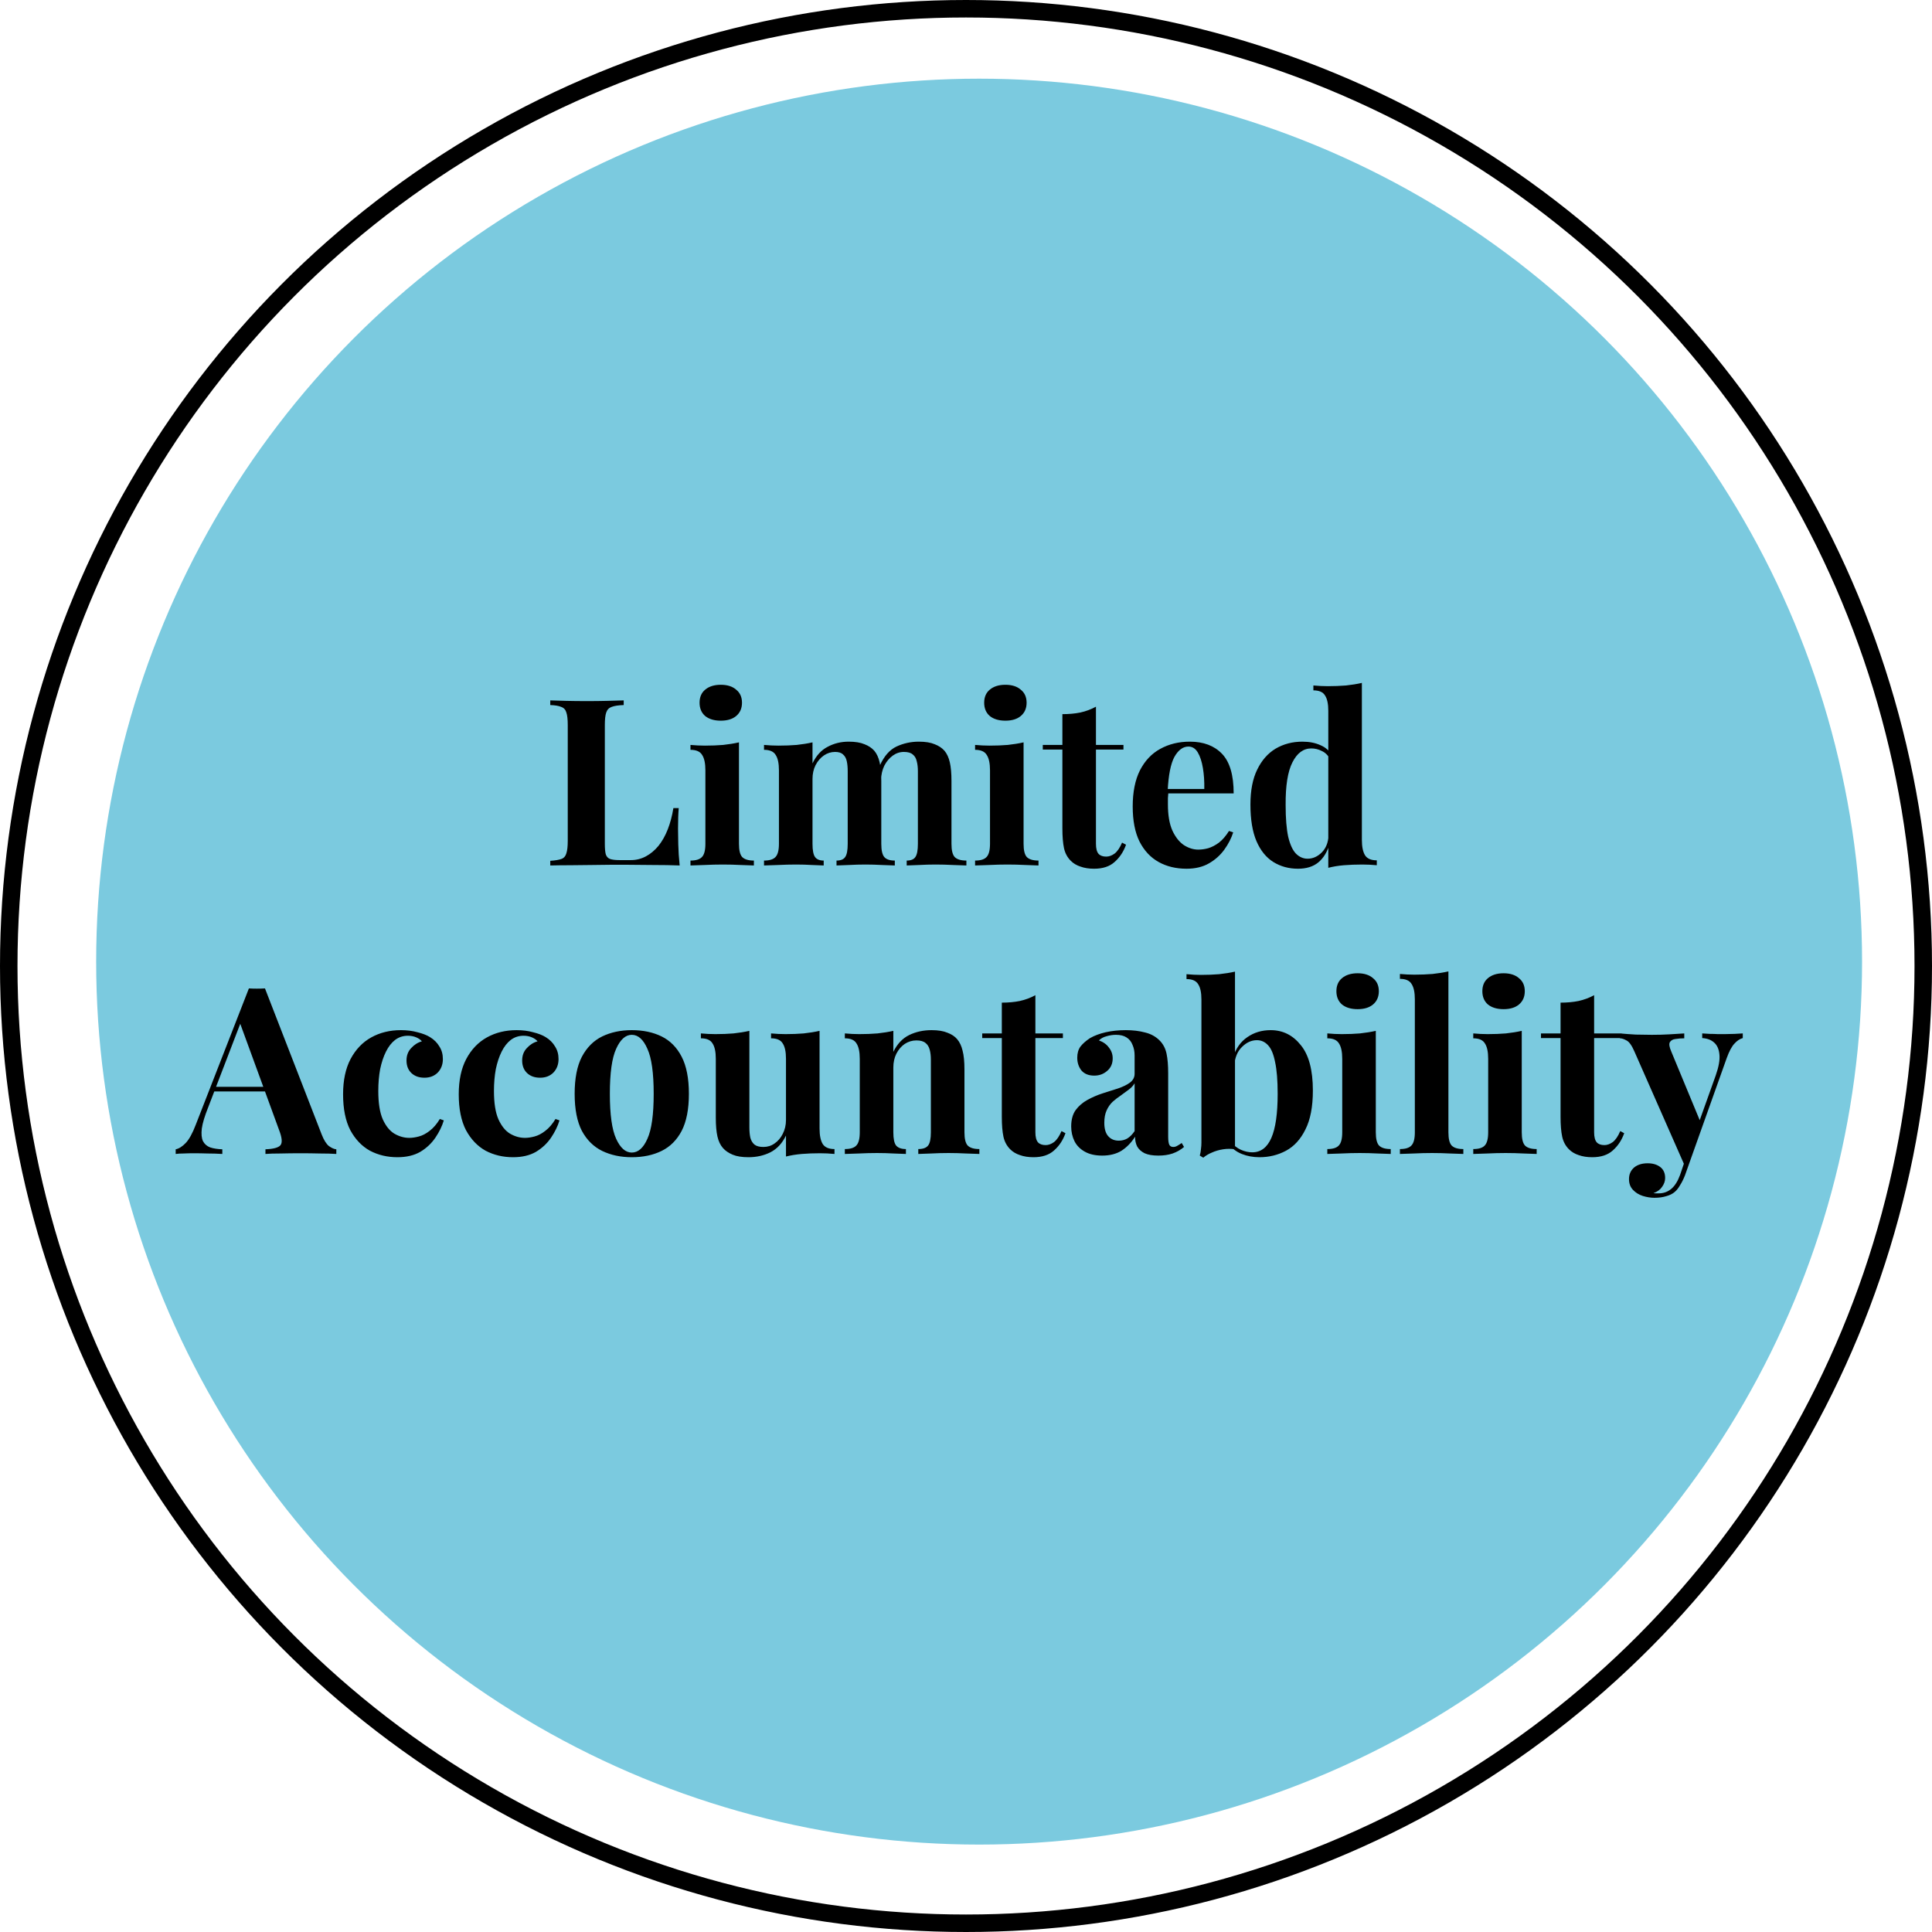
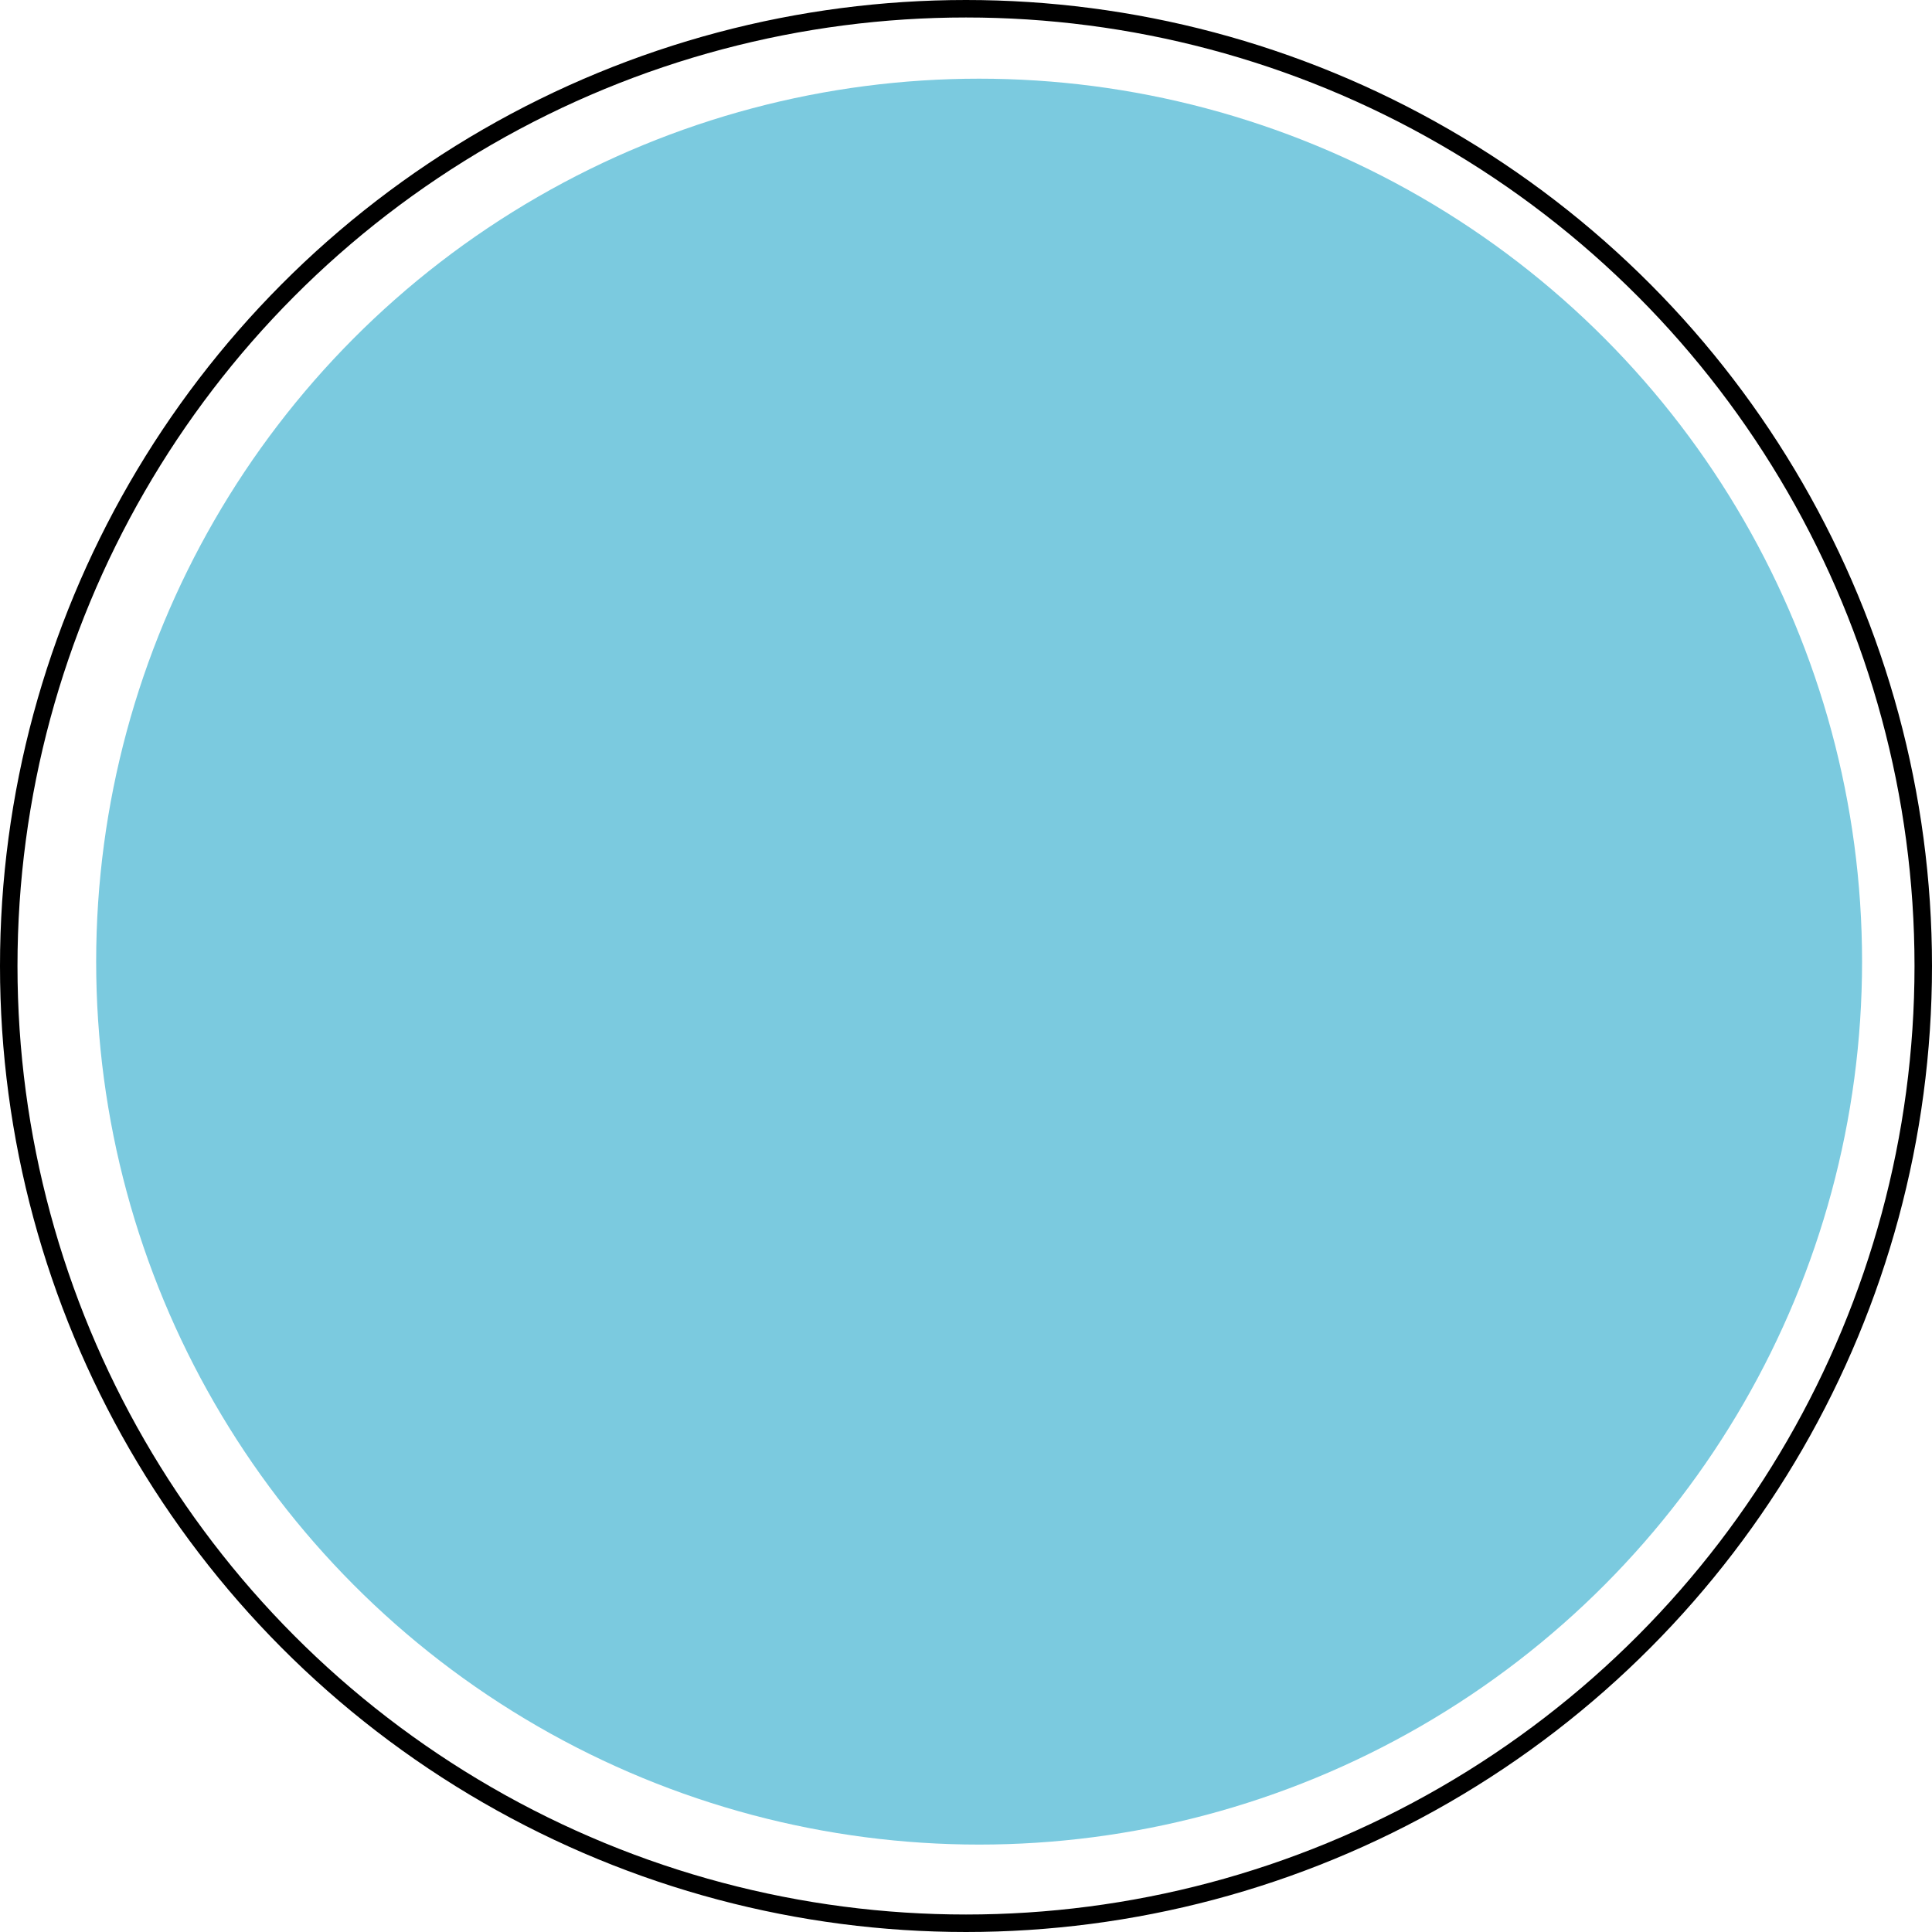
<svg xmlns="http://www.w3.org/2000/svg" width="221" height="221" viewBox="0 0 221 221" fill="none">
  <circle cx="110.5" cy="110.5" r="109.5" stroke="#000000" stroke-width="2" />
  <circle cx="112" cy="110" r="101" fill="#7bcadf" />
-   <path d="M71.346 80.118V80.651C70.742 80.669 70.279 80.74 69.959 80.864C69.657 80.971 69.453 81.184 69.346 81.504C69.239 81.807 69.186 82.287 69.186 82.945V96.493C69.186 97.044 69.221 97.453 69.293 97.72C69.381 97.987 69.541 98.164 69.773 98.253C70.022 98.342 70.386 98.387 70.866 98.387H72.173C72.777 98.387 73.346 98.244 73.88 97.96C74.413 97.675 74.893 97.275 75.32 96.76C75.747 96.226 76.102 95.595 76.387 94.866C76.671 94.137 76.885 93.328 77.027 92.439H77.64C77.587 93.044 77.56 93.826 77.56 94.786C77.56 95.195 77.569 95.791 77.587 96.573C77.605 97.355 77.658 98.164 77.747 99C76.84 98.964 75.818 98.947 74.68 98.947C73.542 98.929 72.528 98.92 71.639 98.92C71.195 98.92 70.626 98.92 69.933 98.92C69.239 98.92 68.492 98.929 67.692 98.947C66.892 98.947 66.083 98.956 65.265 98.973C64.448 98.973 63.674 98.982 62.945 99V98.467C63.514 98.431 63.941 98.36 64.225 98.253C64.51 98.147 64.696 97.933 64.785 97.613C64.892 97.293 64.945 96.813 64.945 96.173V82.945C64.945 82.287 64.892 81.807 64.785 81.504C64.696 81.184 64.501 80.971 64.198 80.864C63.914 80.74 63.496 80.669 62.945 80.651V80.118C63.39 80.135 63.985 80.153 64.732 80.171C65.496 80.189 66.305 80.198 67.159 80.198C67.941 80.198 68.706 80.189 69.453 80.171C70.217 80.153 70.848 80.135 71.346 80.118ZM82.45 78.331C83.196 78.331 83.783 78.517 84.21 78.891C84.654 79.246 84.876 79.744 84.876 80.384C84.876 81.024 84.654 81.531 84.21 81.904C83.783 82.26 83.196 82.438 82.45 82.438C81.703 82.438 81.107 82.26 80.663 81.904C80.236 81.531 80.023 81.024 80.023 80.384C80.023 79.744 80.236 79.246 80.663 78.891C81.107 78.517 81.703 78.331 82.45 78.331ZM84.53 84.918V96.52C84.53 97.266 84.654 97.773 84.903 98.04C85.17 98.307 85.614 98.44 86.237 98.44V99C85.917 98.982 85.419 98.964 84.743 98.947C84.068 98.911 83.383 98.893 82.69 98.893C81.996 98.893 81.294 98.911 80.583 98.947C79.871 98.964 79.338 98.982 78.983 99V98.44C79.605 98.44 80.04 98.307 80.289 98.04C80.556 97.773 80.689 97.266 80.689 96.52V88.119C80.689 87.319 80.565 86.732 80.316 86.358C80.085 85.967 79.64 85.772 78.983 85.772V85.212C79.551 85.265 80.103 85.292 80.636 85.292C81.383 85.292 82.076 85.265 82.716 85.212C83.374 85.141 83.979 85.043 84.53 84.918ZM97.076 84.838C97.823 84.838 98.427 84.936 98.89 85.132C99.352 85.309 99.725 85.558 100.01 85.878C100.294 86.216 100.499 86.661 100.623 87.212C100.748 87.745 100.81 88.457 100.81 89.346V96.52C100.81 97.266 100.926 97.773 101.157 98.04C101.388 98.307 101.788 98.44 102.357 98.44V99C102.037 98.982 101.548 98.964 100.89 98.947C100.25 98.911 99.619 98.893 98.996 98.893C98.356 98.893 97.725 98.911 97.103 98.947C96.481 98.964 96.009 98.982 95.689 99V98.44C96.169 98.44 96.498 98.307 96.676 98.04C96.872 97.773 96.969 97.266 96.969 96.52V88.225C96.969 87.781 96.934 87.398 96.863 87.079C96.792 86.741 96.65 86.483 96.436 86.305C96.24 86.109 95.938 86.012 95.529 86.012C95.067 86.012 94.64 86.145 94.249 86.412C93.858 86.678 93.538 87.052 93.289 87.532C93.058 87.994 92.942 88.519 92.942 89.105V96.52C92.942 97.266 93.04 97.773 93.236 98.04C93.431 98.307 93.76 98.44 94.222 98.44V99C93.938 98.982 93.493 98.964 92.889 98.947C92.302 98.911 91.698 98.893 91.075 98.893C90.4 98.893 89.706 98.911 88.995 98.947C88.284 98.964 87.751 98.982 87.395 99V98.44C88.017 98.44 88.453 98.307 88.702 98.04C88.969 97.773 89.102 97.266 89.102 96.52V88.119C89.102 87.319 88.977 86.732 88.728 86.358C88.497 85.967 88.053 85.772 87.395 85.772V85.212C87.964 85.265 88.515 85.292 89.049 85.292C89.795 85.292 90.489 85.265 91.129 85.212C91.787 85.141 92.391 85.043 92.942 84.918V87.319C93.369 86.43 93.947 85.798 94.676 85.425C95.405 85.034 96.205 84.838 97.076 84.838ZM105.104 84.838C105.851 84.838 106.455 84.936 106.917 85.132C107.38 85.309 107.753 85.558 108.038 85.878C108.322 86.216 108.527 86.661 108.651 87.212C108.775 87.745 108.838 88.457 108.838 89.346V96.52C108.838 97.266 108.962 97.773 109.211 98.04C109.478 98.307 109.922 98.44 110.545 98.44V99C110.207 98.982 109.7 98.964 109.024 98.947C108.349 98.911 107.682 98.893 107.024 98.893C106.384 98.893 105.753 98.911 105.131 98.947C104.508 98.964 104.037 98.982 103.717 99V98.44C104.197 98.44 104.526 98.307 104.704 98.04C104.899 97.773 104.997 97.266 104.997 96.52V88.225C104.997 87.781 104.953 87.398 104.864 87.079C104.793 86.741 104.642 86.483 104.41 86.305C104.197 86.109 103.859 86.012 103.397 86.012C102.935 86.012 102.508 86.154 102.117 86.438C101.726 86.723 101.406 87.105 101.157 87.585C100.926 88.065 100.801 88.599 100.783 89.185L100.65 87.559C101.13 86.492 101.761 85.772 102.544 85.398C103.344 85.025 104.197 84.838 105.104 84.838ZM115.006 78.331C115.752 78.331 116.339 78.517 116.766 78.891C117.21 79.246 117.433 79.744 117.433 80.384C117.433 81.024 117.21 81.531 116.766 81.904C116.339 82.26 115.752 82.438 115.006 82.438C114.259 82.438 113.663 82.26 113.219 81.904C112.792 81.531 112.579 81.024 112.579 80.384C112.579 79.744 112.792 79.246 113.219 78.891C113.663 78.517 114.259 78.331 115.006 78.331ZM117.086 84.918V96.52C117.086 97.266 117.21 97.773 117.459 98.04C117.726 98.307 118.171 98.44 118.793 98.44V99C118.473 98.982 117.975 98.964 117.299 98.947C116.624 98.911 115.939 98.893 115.246 98.893C114.552 98.893 113.85 98.911 113.139 98.947C112.428 98.964 111.894 98.982 111.539 99V98.44C112.161 98.44 112.597 98.307 112.845 98.04C113.112 97.773 113.246 97.266 113.246 96.52V88.119C113.246 87.319 113.121 86.732 112.872 86.358C112.641 85.967 112.196 85.772 111.539 85.772V85.212C112.108 85.265 112.659 85.292 113.192 85.292C113.939 85.292 114.632 85.265 115.272 85.212C115.93 85.141 116.535 85.043 117.086 84.918ZM125.365 80.838V85.212H128.512V85.745H125.365V96.52C125.365 97.053 125.463 97.435 125.659 97.666C125.854 97.88 126.147 97.987 126.539 97.987C126.859 97.987 127.179 97.871 127.499 97.64C127.819 97.391 128.103 96.973 128.352 96.386L128.806 96.626C128.521 97.427 128.085 98.084 127.499 98.6C126.93 99.116 126.147 99.373 125.152 99.373C124.565 99.373 124.049 99.293 123.605 99.133C123.16 98.991 122.787 98.769 122.485 98.467C122.094 98.075 121.836 97.595 121.711 97.026C121.587 96.44 121.525 95.684 121.525 94.76V85.745H119.284V85.212H121.525V81.691C122.271 81.691 122.956 81.629 123.578 81.504C124.218 81.362 124.814 81.14 125.365 80.838ZM136.104 84.838C137.669 84.838 138.895 85.3 139.784 86.225C140.673 87.15 141.118 88.661 141.118 90.759H132.344L132.29 90.252H137.758C137.775 89.381 137.722 88.581 137.598 87.852C137.473 87.105 137.277 86.51 137.011 86.065C136.744 85.621 136.388 85.398 135.944 85.398C135.322 85.398 134.788 85.79 134.344 86.572C133.917 87.354 133.659 88.652 133.57 90.466L133.65 90.626C133.633 90.839 133.615 91.061 133.597 91.292C133.597 91.523 133.597 91.763 133.597 92.013C133.597 93.239 133.766 94.235 134.104 94.999C134.459 95.764 134.904 96.324 135.437 96.68C135.971 97.017 136.513 97.186 137.064 97.186C137.437 97.186 137.82 97.133 138.211 97.026C138.62 96.902 139.029 96.689 139.438 96.386C139.847 96.066 140.229 95.622 140.585 95.053L141.065 95.213C140.851 95.888 140.513 96.546 140.051 97.186C139.589 97.826 139.002 98.351 138.291 98.76C137.58 99.169 136.726 99.373 135.731 99.373C134.522 99.373 133.455 99.116 132.53 98.6C131.606 98.084 130.877 97.302 130.343 96.253C129.828 95.204 129.57 93.871 129.57 92.252C129.57 90.599 129.845 89.221 130.397 88.119C130.966 87.016 131.739 86.198 132.717 85.665C133.713 85.114 134.842 84.838 136.104 84.838ZM155.784 78.117V96.066C155.784 96.866 155.908 97.462 156.157 97.853C156.406 98.227 156.851 98.413 157.491 98.413V98.973C156.94 98.92 156.388 98.893 155.837 98.893C155.091 98.893 154.388 98.92 153.73 98.973C153.09 99.027 152.495 99.124 151.943 99.267V81.318C151.943 80.518 151.819 79.931 151.57 79.558C151.339 79.166 150.894 78.971 150.237 78.971V78.411C150.806 78.464 151.357 78.491 151.89 78.491C152.619 78.491 153.313 78.464 153.97 78.411C154.628 78.34 155.233 78.242 155.784 78.117ZM148.983 84.838C149.765 84.838 150.45 84.972 151.037 85.238C151.641 85.487 152.112 85.914 152.45 86.518L152.13 86.812C151.899 86.385 151.588 86.083 151.197 85.905C150.823 85.709 150.423 85.612 149.997 85.612C149.09 85.612 148.37 86.145 147.836 87.212C147.303 88.261 147.045 89.888 147.063 92.093C147.063 93.604 147.161 94.813 147.356 95.72C147.57 96.609 147.863 97.249 148.236 97.64C148.628 98.031 149.072 98.227 149.57 98.227C150.174 98.227 150.717 97.987 151.197 97.507C151.677 97.026 151.935 96.377 151.97 95.56L152.103 96.493C151.837 97.435 151.401 98.155 150.797 98.653C150.21 99.133 149.436 99.373 148.476 99.373C147.427 99.373 146.485 99.116 145.649 98.6C144.831 98.084 144.191 97.293 143.729 96.226C143.267 95.142 143.036 93.746 143.036 92.039C143.036 90.421 143.294 89.088 143.809 88.039C144.325 86.972 145.027 86.172 145.916 85.638C146.823 85.105 147.845 84.838 148.983 84.838ZM30.311 113.064L36.792 129.76C37.041 130.4 37.316 130.844 37.619 131.093C37.939 131.324 38.223 131.449 38.472 131.467V132C37.939 131.964 37.308 131.947 36.579 131.947C35.867 131.929 35.147 131.92 34.418 131.92C33.6 131.92 32.827 131.929 32.098 131.947C31.369 131.947 30.791 131.964 30.364 132V131.467C31.271 131.431 31.84 131.28 32.071 131.013C32.32 130.729 32.267 130.133 31.911 129.226L27.378 116.825L27.858 116.131L23.804 126.693C23.413 127.671 23.172 128.471 23.084 129.093C23.012 129.715 23.057 130.195 23.217 130.533C23.395 130.871 23.67 131.111 24.044 131.253C24.435 131.378 24.897 131.449 25.431 131.467V132C24.844 131.964 24.284 131.947 23.75 131.947C23.217 131.929 22.675 131.92 22.123 131.92C21.732 131.92 21.359 131.929 21.003 131.947C20.666 131.947 20.363 131.964 20.097 132V131.467C20.47 131.395 20.852 131.155 21.243 130.747C21.634 130.338 22.017 129.644 22.39 128.666L28.471 113.064C28.755 113.082 29.058 113.091 29.378 113.091C29.716 113.091 30.027 113.082 30.311 113.064ZM32.178 124.319V124.852H24.23L24.497 124.319H32.178ZM45.86 117.838C46.553 117.838 47.184 117.918 47.753 118.078C48.34 118.22 48.82 118.407 49.193 118.638C49.656 118.923 50.011 119.278 50.26 119.705C50.527 120.114 50.66 120.594 50.66 121.145C50.66 121.768 50.465 122.283 50.073 122.692C49.682 123.083 49.176 123.279 48.553 123.279C47.931 123.279 47.433 123.101 47.06 122.746C46.686 122.39 46.5 121.91 46.5 121.305C46.5 120.736 46.678 120.265 47.033 119.892C47.389 119.501 47.798 119.243 48.26 119.118C48.118 118.941 47.904 118.789 47.62 118.665C47.335 118.541 47.015 118.478 46.66 118.478C46.108 118.478 45.62 118.638 45.193 118.958C44.784 119.278 44.437 119.723 44.153 120.292C43.868 120.861 43.646 121.528 43.486 122.292C43.344 123.057 43.273 123.892 43.273 124.799C43.273 126.168 43.441 127.244 43.779 128.026C44.135 128.808 44.579 129.36 45.113 129.68C45.664 130 46.233 130.16 46.82 130.16C47.157 130.16 47.522 130.106 47.913 130C48.322 129.893 48.731 129.68 49.14 129.36C49.567 129.04 49.958 128.586 50.313 127.999L50.767 128.16C50.571 128.817 50.251 129.475 49.807 130.133C49.362 130.791 48.784 131.333 48.073 131.76C47.362 132.169 46.491 132.373 45.459 132.373C44.304 132.373 43.255 132.124 42.312 131.627C41.388 131.111 40.641 130.329 40.072 129.28C39.521 128.213 39.245 126.844 39.245 125.172C39.245 123.572 39.53 122.23 40.099 121.145C40.686 120.043 41.477 119.216 42.472 118.665C43.468 118.114 44.597 117.838 45.86 117.838ZM59.09 117.838C59.784 117.838 60.415 117.918 60.984 118.078C61.571 118.22 62.051 118.407 62.424 118.638C62.886 118.923 63.242 119.278 63.491 119.705C63.758 120.114 63.891 120.594 63.891 121.145C63.891 121.768 63.695 122.283 63.304 122.692C62.913 123.083 62.406 123.279 61.784 123.279C61.162 123.279 60.664 123.101 60.291 122.746C59.917 122.39 59.73 121.91 59.73 121.305C59.73 120.736 59.908 120.265 60.264 119.892C60.62 119.501 61.028 119.243 61.491 119.118C61.349 118.941 61.135 118.789 60.851 118.665C60.566 118.541 60.246 118.478 59.891 118.478C59.339 118.478 58.85 118.638 58.424 118.958C58.015 119.278 57.668 119.723 57.383 120.292C57.099 120.861 56.877 121.528 56.717 122.292C56.575 123.057 56.503 123.892 56.503 124.799C56.503 126.168 56.672 127.244 57.01 128.026C57.366 128.808 57.81 129.36 58.344 129.68C58.895 130 59.464 130.16 60.05 130.16C60.388 130.16 60.753 130.106 61.144 130C61.553 129.893 61.962 129.68 62.371 129.36C62.797 129.04 63.189 128.586 63.544 127.999L63.998 128.16C63.802 128.817 63.482 129.475 63.038 130.133C62.593 130.791 62.015 131.333 61.304 131.76C60.593 132.169 59.722 132.373 58.69 132.373C57.535 132.373 56.486 132.124 55.543 131.627C54.619 131.111 53.872 130.329 53.303 129.28C52.752 128.213 52.476 126.844 52.476 125.172C52.476 123.572 52.761 122.23 53.33 121.145C53.916 120.043 54.708 119.216 55.703 118.665C56.699 118.114 57.828 117.838 59.09 117.838ZM72.268 117.838C73.566 117.838 74.704 118.078 75.682 118.558C76.659 119.038 77.424 119.812 77.975 120.879C78.526 121.945 78.802 123.359 78.802 125.119C78.802 126.879 78.526 128.293 77.975 129.36C77.424 130.409 76.659 131.173 75.682 131.653C74.704 132.133 73.566 132.373 72.268 132.373C71.005 132.373 69.876 132.133 68.881 131.653C67.903 131.173 67.129 130.409 66.561 129.36C66.009 128.293 65.734 126.879 65.734 125.119C65.734 123.359 66.009 121.945 66.561 120.879C67.129 119.812 67.903 119.038 68.881 118.558C69.876 118.078 71.005 117.838 72.268 117.838ZM72.268 118.372C71.557 118.372 70.961 118.905 70.481 119.972C70.001 121.021 69.761 122.737 69.761 125.119C69.761 127.502 70.001 129.217 70.481 130.266C70.961 131.315 71.557 131.84 72.268 131.84C72.997 131.84 73.593 131.315 74.055 130.266C74.535 129.217 74.775 127.502 74.775 125.119C74.775 122.737 74.535 121.021 74.055 119.972C73.593 118.905 72.997 118.372 72.268 118.372ZM93.749 117.918V129.093C93.749 129.893 93.873 130.489 94.122 130.88C94.371 131.253 94.816 131.44 95.456 131.44V132C94.904 131.947 94.353 131.92 93.802 131.92C93.055 131.92 92.362 131.947 91.722 132C91.082 132.053 90.477 132.151 89.908 132.293V129.893C89.481 130.782 88.886 131.422 88.121 131.813C87.375 132.187 86.539 132.373 85.614 132.373C84.868 132.373 84.263 132.276 83.801 132.08C83.338 131.884 82.974 131.636 82.707 131.333C82.405 130.995 82.192 130.551 82.067 130C81.943 129.449 81.88 128.737 81.88 127.866V121.119C81.88 120.319 81.756 119.732 81.507 119.358C81.276 118.967 80.832 118.772 80.174 118.772V118.212C80.743 118.265 81.294 118.292 81.827 118.292C82.574 118.292 83.267 118.265 83.907 118.212C84.565 118.14 85.17 118.043 85.721 117.918V128.96C85.721 129.404 85.757 129.795 85.828 130.133C85.917 130.471 86.077 130.738 86.308 130.933C86.539 131.111 86.877 131.2 87.321 131.2C87.801 131.2 88.228 131.067 88.601 130.8C88.993 130.533 89.304 130.169 89.535 129.706C89.784 129.226 89.908 128.693 89.908 128.106V121.119C89.908 120.319 89.784 119.732 89.535 119.358C89.304 118.967 88.859 118.772 88.201 118.772V118.212C88.77 118.265 89.322 118.292 89.855 118.292C90.602 118.292 91.295 118.265 91.935 118.212C92.593 118.14 93.198 118.043 93.749 117.918ZM106.562 117.838C107.309 117.838 107.913 117.936 108.376 118.132C108.856 118.309 109.229 118.558 109.496 118.878C109.78 119.216 109.985 119.652 110.109 120.185C110.252 120.719 110.323 121.439 110.323 122.345V129.52C110.323 130.266 110.447 130.773 110.696 131.04C110.963 131.307 111.407 131.44 112.03 131.44V132C111.692 131.982 111.185 131.964 110.509 131.947C109.834 131.911 109.167 131.893 108.509 131.893C107.833 131.893 107.167 131.911 106.509 131.947C105.869 131.964 105.38 131.982 105.042 132V131.44C105.575 131.44 105.949 131.307 106.162 131.04C106.375 130.773 106.482 130.266 106.482 129.52V121.225C106.482 120.781 106.438 120.399 106.349 120.079C106.26 119.741 106.1 119.483 105.869 119.305C105.638 119.109 105.291 119.012 104.829 119.012C104.349 119.012 103.904 119.145 103.495 119.412C103.104 119.678 102.784 120.052 102.535 120.532C102.304 120.994 102.188 121.519 102.188 122.105V129.52C102.188 130.266 102.295 130.773 102.508 131.04C102.739 131.307 103.113 131.44 103.628 131.44V132C103.308 131.982 102.837 131.964 102.215 131.947C101.61 131.911 100.979 131.893 100.321 131.893C99.646 131.893 98.952 131.911 98.241 131.947C97.53 131.964 96.996 131.982 96.641 132V131.44C97.263 131.44 97.699 131.307 97.948 131.04C98.215 130.773 98.348 130.266 98.348 129.52V121.119C98.348 120.319 98.223 119.732 97.974 119.358C97.743 118.967 97.299 118.772 96.641 118.772V118.212C97.21 118.265 97.761 118.292 98.294 118.292C99.041 118.292 99.735 118.265 100.375 118.212C101.033 118.14 101.637 118.043 102.188 117.918V120.319C102.633 119.412 103.237 118.772 104.002 118.398C104.766 118.025 105.62 117.838 106.562 117.838ZM118.437 113.838V118.212H121.584V118.745H118.437V129.52C118.437 130.053 118.535 130.435 118.731 130.666C118.926 130.88 119.22 130.987 119.611 130.987C119.931 130.987 120.251 130.871 120.571 130.64C120.891 130.391 121.175 129.973 121.424 129.386L121.878 129.626C121.593 130.426 121.158 131.084 120.571 131.6C120.002 132.116 119.22 132.373 118.224 132.373C117.637 132.373 117.121 132.293 116.677 132.133C116.232 131.991 115.859 131.769 115.557 131.467C115.166 131.075 114.908 130.595 114.783 130.026C114.659 129.44 114.597 128.684 114.597 127.759V118.745H112.356V118.212H114.597V114.691C115.343 114.691 116.028 114.629 116.65 114.504C117.29 114.362 117.886 114.14 118.437 113.838ZM126.08 132.187C125.28 132.187 124.613 132.036 124.08 131.733C123.546 131.431 123.155 131.031 122.906 130.533C122.657 130.018 122.533 129.457 122.533 128.853C122.533 128.088 122.702 127.466 123.039 126.986C123.395 126.506 123.848 126.115 124.4 125.813C124.951 125.51 125.529 125.261 126.133 125.066C126.755 124.87 127.342 124.684 127.893 124.506C128.462 124.31 128.916 124.088 129.254 123.839C129.609 123.572 129.787 123.234 129.787 122.826V120.745C129.787 120.283 129.707 119.874 129.547 119.518C129.405 119.145 129.174 118.861 128.854 118.665C128.551 118.469 128.151 118.372 127.653 118.372C127.298 118.372 126.942 118.425 126.587 118.532C126.231 118.621 125.938 118.781 125.706 119.012C126.204 119.19 126.587 119.465 126.853 119.838C127.138 120.194 127.28 120.603 127.28 121.065C127.28 121.67 127.067 122.15 126.64 122.505C126.231 122.861 125.742 123.039 125.173 123.039C124.533 123.039 124.044 122.843 123.706 122.452C123.386 122.043 123.226 121.554 123.226 120.985C123.226 120.47 123.351 120.043 123.6 119.705C123.866 119.367 124.231 119.047 124.693 118.745C125.191 118.461 125.786 118.238 126.48 118.078C127.191 117.918 127.956 117.838 128.773 117.838C129.591 117.838 130.329 117.927 130.987 118.105C131.645 118.265 132.196 118.567 132.641 119.012C133.05 119.421 133.316 119.927 133.441 120.532C133.565 121.119 133.627 121.865 133.627 122.772V130.026C133.627 130.471 133.672 130.782 133.761 130.96C133.85 131.12 134.001 131.2 134.214 131.2C134.374 131.2 134.525 131.155 134.668 131.067C134.828 130.978 134.996 130.871 135.174 130.747L135.441 131.2C135.068 131.52 134.632 131.769 134.134 131.947C133.654 132.107 133.112 132.187 132.507 132.187C131.849 132.187 131.325 132.098 130.934 131.92C130.543 131.724 130.258 131.467 130.08 131.147C129.92 130.827 129.84 130.453 129.84 130.026C129.414 130.702 128.898 131.235 128.293 131.627C127.689 132 126.951 132.187 126.08 132.187ZM127.973 130.48C128.329 130.48 128.649 130.4 128.934 130.24C129.236 130.062 129.52 129.777 129.787 129.386V123.919C129.627 124.186 129.405 124.426 129.12 124.639C128.836 124.852 128.533 125.075 128.213 125.306C127.893 125.519 127.582 125.759 127.28 126.026C126.995 126.293 126.764 126.622 126.587 127.013C126.409 127.404 126.32 127.875 126.32 128.426C126.32 129.12 126.471 129.635 126.773 129.973C127.076 130.311 127.476 130.48 127.973 130.48ZM145.351 117.838C146.738 117.838 147.885 118.407 148.791 119.545C149.716 120.665 150.178 122.399 150.178 124.746C150.178 126.595 149.894 128.08 149.325 129.2C148.774 130.32 148.036 131.129 147.111 131.627C146.187 132.124 145.173 132.373 144.071 132.373C143.342 132.373 142.666 132.249 142.044 132C141.422 131.751 140.888 131.342 140.444 130.773L140.817 130.64C141.137 131.031 141.511 131.324 141.937 131.52C142.382 131.716 142.817 131.813 143.244 131.813C144.222 131.813 144.951 131.262 145.431 130.16C145.911 129.057 146.151 127.377 146.151 125.119C146.151 123.59 146.053 122.381 145.858 121.492C145.68 120.585 145.413 119.945 145.058 119.572C144.702 119.181 144.275 118.985 143.777 118.985C143.155 118.985 142.586 119.243 142.071 119.758C141.555 120.256 141.262 120.959 141.19 121.865L141.057 120.932C141.377 119.918 141.919 119.154 142.684 118.638C143.449 118.105 144.338 117.838 145.351 117.838ZM141.27 111.144V131.467C140.826 131.395 140.373 131.395 139.91 131.467C139.448 131.538 139.021 131.662 138.63 131.84C138.239 132 137.91 132.196 137.643 132.427L137.243 132.187C137.314 131.938 137.359 131.689 137.377 131.44C137.412 131.191 137.43 130.942 137.43 130.693V114.344C137.43 113.544 137.306 112.958 137.057 112.584C136.825 112.193 136.381 111.997 135.723 111.997V111.437C136.292 111.491 136.843 111.517 137.377 111.517C138.106 111.517 138.799 111.491 139.457 111.437C140.115 111.366 140.719 111.269 141.27 111.144ZM155.297 111.331C156.044 111.331 156.631 111.517 157.057 111.891C157.502 112.246 157.724 112.744 157.724 113.384C157.724 114.024 157.502 114.531 157.057 114.905C156.631 115.26 156.044 115.438 155.297 115.438C154.55 115.438 153.955 115.26 153.51 114.905C153.084 114.531 152.87 114.024 152.87 113.384C152.87 112.744 153.084 112.246 153.51 111.891C153.955 111.517 154.55 111.331 155.297 111.331ZM157.377 117.918V129.52C157.377 130.266 157.502 130.773 157.751 131.04C158.018 131.307 158.462 131.44 159.084 131.44V132C158.764 131.982 158.266 131.964 157.591 131.947C156.915 131.911 156.231 131.893 155.537 131.893C154.844 131.893 154.142 131.911 153.43 131.947C152.719 131.964 152.186 131.982 151.83 132V131.44C152.452 131.44 152.888 131.307 153.137 131.04C153.404 130.773 153.537 130.266 153.537 129.52V121.119C153.537 120.319 153.413 119.732 153.164 119.358C152.932 118.967 152.488 118.772 151.83 118.772V118.212C152.399 118.265 152.95 118.292 153.484 118.292C154.23 118.292 154.924 118.265 155.564 118.212C156.222 118.14 156.826 118.043 157.377 117.918ZM165.683 111.117V129.52C165.683 130.266 165.808 130.773 166.057 131.04C166.323 131.307 166.768 131.44 167.39 131.44V132C167.052 131.982 166.546 131.964 165.87 131.947C165.194 131.911 164.51 131.893 163.816 131.893C163.123 131.893 162.421 131.911 161.709 131.947C161.016 131.964 160.492 131.982 160.136 132V131.44C160.758 131.44 161.194 131.307 161.443 131.04C161.709 130.773 161.843 130.266 161.843 129.52V114.318C161.843 113.518 161.718 112.931 161.469 112.558C161.238 112.166 160.794 111.971 160.136 111.971V111.411C160.705 111.464 161.256 111.491 161.789 111.491C162.518 111.491 163.212 111.464 163.87 111.411C164.528 111.34 165.132 111.242 165.683 111.117ZM171.992 111.331C172.739 111.331 173.326 111.517 173.752 111.891C174.197 112.246 174.419 112.744 174.419 113.384C174.419 114.024 174.197 114.531 173.752 114.905C173.326 115.26 172.739 115.438 171.992 115.438C171.245 115.438 170.65 115.26 170.205 114.905C169.778 114.531 169.565 114.024 169.565 113.384C169.565 112.744 169.778 112.246 170.205 111.891C170.65 111.517 171.245 111.331 171.992 111.331ZM174.072 117.918V129.52C174.072 130.266 174.197 130.773 174.446 131.04C174.712 131.307 175.157 131.44 175.779 131.44V132C175.459 131.982 174.961 131.964 174.286 131.947C173.61 131.911 172.925 131.893 172.232 131.893C171.539 131.893 170.836 131.911 170.125 131.947C169.414 131.964 168.881 131.982 168.525 132V131.44C169.147 131.44 169.583 131.307 169.832 131.04C170.098 130.773 170.232 130.266 170.232 129.52V121.119C170.232 120.319 170.107 119.732 169.858 119.358C169.627 118.967 169.183 118.772 168.525 118.772V118.212C169.094 118.265 169.645 118.292 170.178 118.292C170.925 118.292 171.619 118.265 172.259 118.212C172.917 118.14 173.521 118.043 174.072 117.918ZM182.351 113.838V118.212H185.498V118.745H182.351V129.52C182.351 130.053 182.449 130.435 182.645 130.666C182.84 130.88 183.134 130.987 183.525 130.987C183.845 130.987 184.165 130.871 184.485 130.64C184.805 130.391 185.09 129.973 185.338 129.386L185.792 129.626C185.507 130.426 185.072 131.084 184.485 131.6C183.916 132.116 183.134 132.373 182.138 132.373C181.551 132.373 181.036 132.293 180.591 132.133C180.147 131.991 179.773 131.769 179.471 131.467C179.08 131.075 178.822 130.595 178.698 130.026C178.573 129.44 178.511 128.684 178.511 127.759V118.745H176.271V118.212H178.511V114.691C179.258 114.691 179.942 114.629 180.565 114.504C181.205 114.362 181.8 114.14 182.351 113.838ZM199.355 118.212V118.745C199.017 118.834 198.697 119.047 198.395 119.385C198.093 119.705 197.799 120.256 197.515 121.039L193.755 131.6L192.768 133.467L186.954 120.265C186.651 119.572 186.349 119.154 186.047 119.012C185.762 118.852 185.514 118.772 185.3 118.772V118.212C185.887 118.265 186.491 118.309 187.114 118.345C187.754 118.363 188.367 118.372 188.954 118.372C189.683 118.372 190.35 118.354 190.954 118.318C191.559 118.283 192.128 118.247 192.661 118.212V118.772C192.305 118.772 191.968 118.798 191.648 118.852C191.345 118.887 191.132 119.012 191.008 119.225C190.901 119.421 190.954 119.767 191.168 120.265L194.528 128.373L194.288 128.533L196.262 123.012C196.599 122.052 196.742 121.27 196.688 120.665C196.635 120.043 196.439 119.581 196.101 119.278C195.764 118.958 195.301 118.781 194.715 118.745V118.212C194.999 118.229 195.293 118.247 195.595 118.265C195.897 118.265 196.199 118.274 196.502 118.292C196.804 118.292 197.071 118.292 197.302 118.292C197.657 118.292 198.031 118.283 198.422 118.265C198.813 118.247 199.124 118.229 199.355 118.212ZM193.755 131.6L192.741 134.454C192.563 134.898 192.377 135.272 192.181 135.574C192.003 135.894 191.799 136.152 191.568 136.347C191.319 136.561 190.999 136.721 190.607 136.827C190.216 136.952 189.763 137.014 189.247 137.014C188.821 137.014 188.376 136.943 187.914 136.801C187.469 136.658 187.096 136.427 186.794 136.107C186.491 135.787 186.34 135.378 186.34 134.88C186.34 134.329 186.536 133.885 186.927 133.547C187.318 133.227 187.834 133.067 188.474 133.067C189.061 133.067 189.541 133.209 189.914 133.494C190.287 133.778 190.474 134.196 190.474 134.747C190.474 135.103 190.359 135.44 190.127 135.76C189.914 136.081 189.585 136.321 189.141 136.481C189.23 136.498 189.336 136.507 189.461 136.507C189.585 136.507 189.683 136.507 189.754 136.507C190.287 136.507 190.759 136.338 191.168 136.001C191.576 135.663 191.914 135.129 192.181 134.4L193.114 131.653L193.755 131.6Z" fill="black" />
</svg>